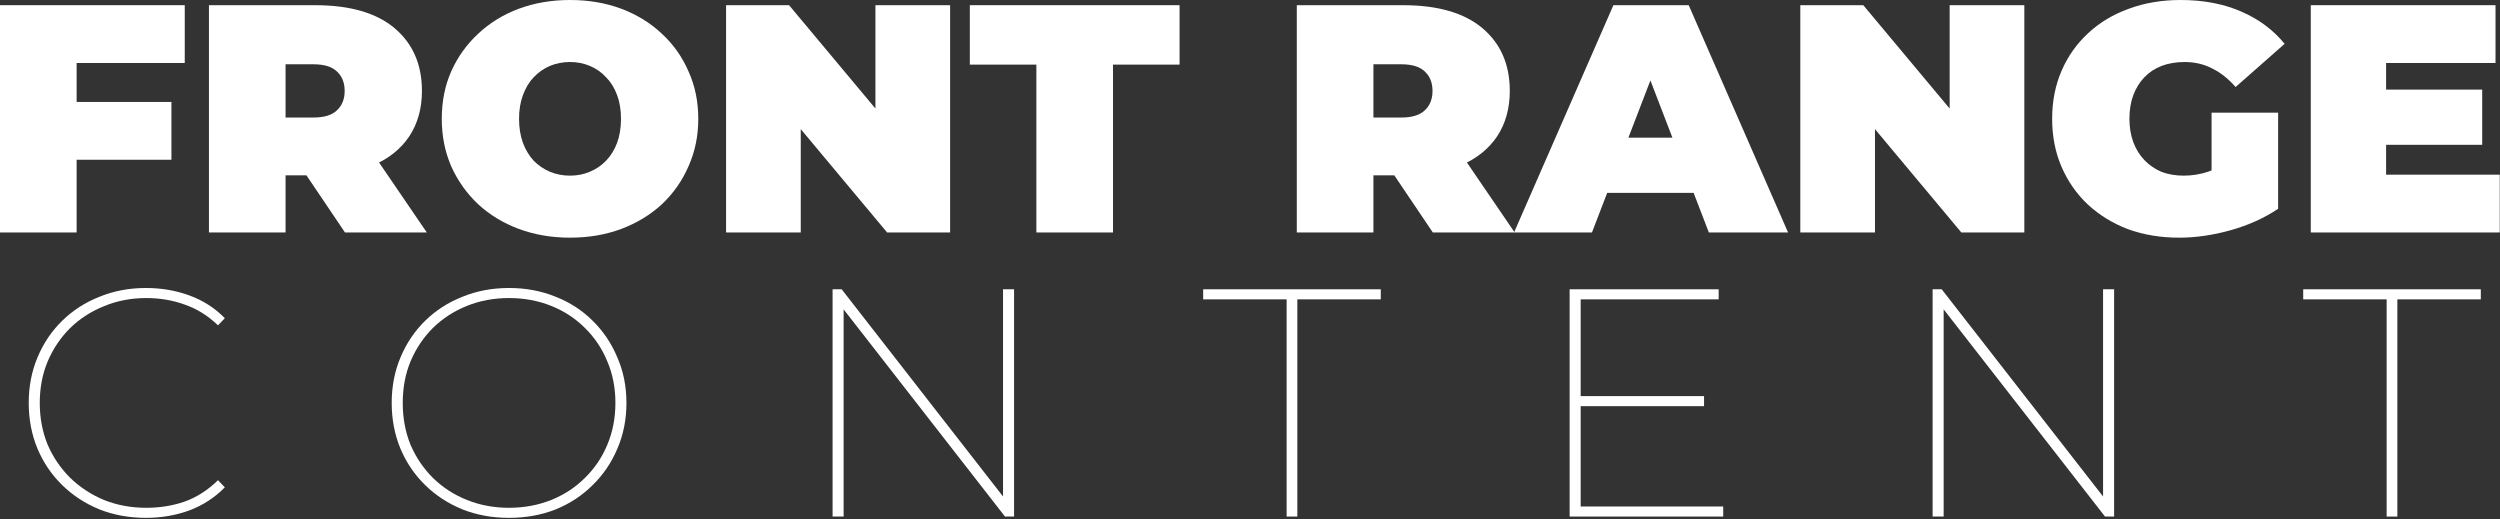
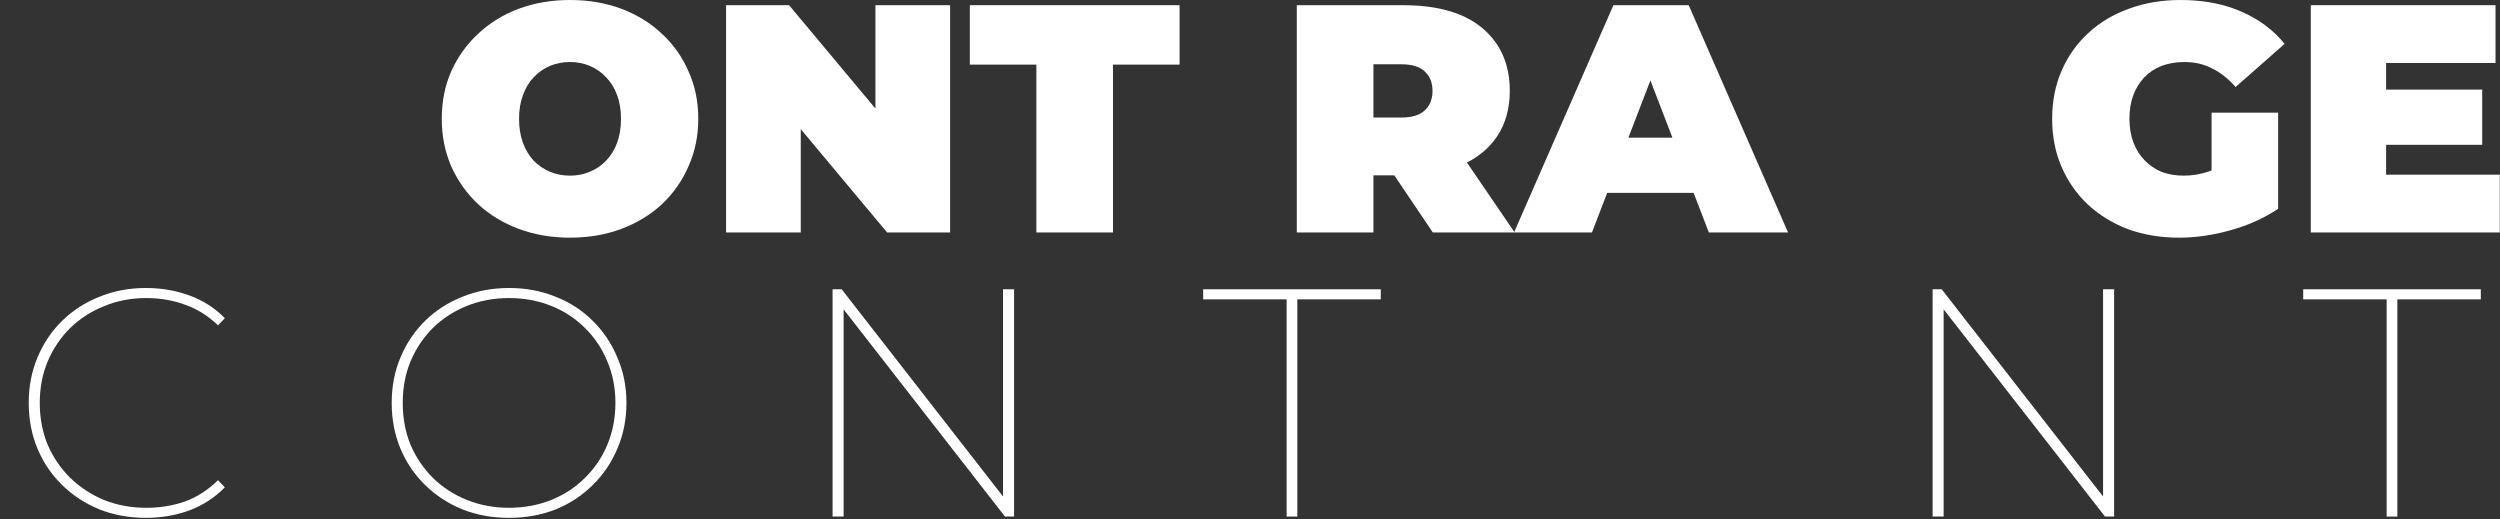
<svg xmlns="http://www.w3.org/2000/svg" width="308" height="64" viewBox="0 0 308 64" fill="none">
  <rect x="0" y="0" width="308" height="64" fill="#333333" stroke="none" />
  <path d="M284.688 28.64V0.64H307.448V7.76H293.967V21.52H307.967V28.64H284.688ZM293.328 17.84V11.04H305.807V17.84H293.328Z" fill="white" />
  <path d="M268.465 29.28C266.199 29.28 264.105 28.933 262.185 28.24C260.292 27.52 258.639 26.507 257.225 25.2C255.839 23.893 254.759 22.347 253.985 20.56C253.212 18.773 252.825 16.8 252.825 14.64C252.825 12.48 253.212 10.507 253.985 8.72C254.759 6.933 255.852 5.387 257.265 4.08C258.679 2.773 260.345 1.773 262.265 1.08C264.212 0.36 266.345 0 268.665 0C271.439 0 273.905 0.467 276.065 1.4C278.252 2.333 280.052 3.667 281.465 5.4L275.425 10.72C274.545 9.707 273.585 8.947 272.545 8.44C271.532 7.907 270.399 7.64 269.145 7.64C268.105 7.64 267.159 7.8 266.305 8.12C265.479 8.44 264.772 8.907 264.185 9.52C263.599 10.133 263.145 10.867 262.825 11.72C262.505 12.573 262.345 13.547 262.345 14.64C262.345 15.68 262.505 16.64 262.825 17.52C263.145 18.373 263.599 19.107 264.185 19.72C264.772 20.333 265.465 20.813 266.265 21.16C267.092 21.48 268.012 21.64 269.025 21.64C270.092 21.64 271.132 21.467 272.145 21.12C273.159 20.747 274.239 20.12 275.385 19.24L280.665 25.72C278.959 26.867 277.012 27.747 274.825 28.36C272.639 28.973 270.519 29.28 268.465 29.28ZM280.665 25.72L272.465 24.52V13.88H280.665V25.72Z" fill="white" />
-   <path d="M221.797 28.64V0.64H229.557L243.797 17.68H240.197V0.64H249.397V28.64H241.637L227.397 11.6H230.997V28.64H221.797Z" fill="white" />
  <path d="M186.53 28.64L198.77 0.64H208.05L220.29 28.64H210.53L201.49 5.12H205.17L196.13 28.64H186.53ZM193.81 23.76L196.21 16.96H209.09L211.49 23.76H193.81Z" fill="white" />
  <path d="M159.766 28.64V0.64H172.846C177.139 0.64 180.406 1.587 182.646 3.48C184.886 5.373 186.006 7.947 186.006 11.2C186.006 13.36 185.486 15.227 184.446 16.8C183.406 18.347 181.926 19.533 180.006 20.36C178.112 21.187 175.859 21.6 173.246 21.6H165.006L169.206 17.72V28.64H159.766ZM176.526 28.64L169.646 18.44H179.646L186.606 28.64H176.526ZM169.206 18.76L165.006 14.48H172.646C173.952 14.48 174.912 14.187 175.526 13.6C176.166 13.013 176.486 12.213 176.486 11.2C176.486 10.187 176.166 9.387 175.526 8.8C174.912 8.213 173.952 7.92 172.646 7.92H165.006L169.206 3.64V18.76Z" fill="white" />
  <path d="M127.682 28.64V7.96H119.482V0.64H145.322V7.96H137.122V28.64H127.682Z" fill="white" />
  <path d="M89.453 28.64V0.64H97.213L111.453 17.68H107.853V0.64H117.053V28.64H109.293L95.053 11.6H98.653V28.64H89.453Z" fill="white" />
  <path d="M70.227 29.28C67.96 29.28 65.853 28.92 63.907 28.2C61.987 27.48 60.32 26.467 58.907 25.16C57.493 23.827 56.387 22.267 55.587 20.48C54.813 18.693 54.427 16.747 54.427 14.64C54.427 12.507 54.813 10.56 55.587 8.8C56.387 7.013 57.493 5.467 58.907 4.16C60.32 2.827 61.987 1.8 63.907 1.08C65.853 0.36 67.96 0 70.227 0C72.52 0 74.627 0.36 76.547 1.08C78.467 1.8 80.133 2.827 81.547 4.16C82.96 5.467 84.053 7.013 84.827 8.8C85.627 10.56 86.027 12.507 86.027 14.64C86.027 16.747 85.627 18.693 84.827 20.48C84.053 22.267 82.96 23.827 81.547 25.16C80.133 26.467 78.467 27.48 76.547 28.2C74.627 28.92 72.52 29.28 70.227 29.28ZM70.227 21.64C71.107 21.64 71.92 21.48 72.667 21.16C73.44 20.84 74.107 20.387 74.667 19.8C75.253 19.187 75.707 18.453 76.027 17.6C76.347 16.72 76.507 15.733 76.507 14.64C76.507 13.547 76.347 12.573 76.027 11.72C75.707 10.84 75.253 10.107 74.667 9.52C74.107 8.907 73.44 8.44 72.667 8.12C71.92 7.8 71.107 7.64 70.227 7.64C69.347 7.64 68.52 7.8 67.747 8.12C67 8.44 66.333 8.907 65.747 9.52C65.187 10.107 64.747 10.84 64.427 11.72C64.107 12.573 63.947 13.547 63.947 14.64C63.947 15.733 64.107 16.72 64.427 17.6C64.747 18.453 65.187 19.187 65.747 19.8C66.333 20.387 67 20.84 67.747 21.16C68.52 21.48 69.347 21.64 70.227 21.64Z" fill="white" />
-   <path d="M25.742 28.64V0.64H38.822C43.115 0.64 46.382 1.587 48.622 3.48C50.862 5.373 51.982 7.947 51.982 11.2C51.982 13.36 51.462 15.227 50.422 16.8C49.382 18.347 47.902 19.533 45.982 20.36C44.089 21.187 41.836 21.6 39.222 21.6H30.982L35.182 17.72V28.64H25.742ZM42.502 28.64L35.622 18.44H45.622L52.582 28.64H42.502ZM35.182 18.76L30.982 14.48H38.622C39.929 14.48 40.889 14.187 41.502 13.6C42.142 13.013 42.462 12.213 42.462 11.2C42.462 10.187 42.142 9.387 41.502 8.8C40.889 8.213 39.929 7.92 38.622 7.92H30.982L35.182 3.64V18.76Z" fill="white" />
-   <path d="M0 28.64V0.64H22.76V7.76H9.44V28.64H0ZM8.8 19.68V12.56H21.12V19.68H8.8Z" fill="white" />
  <path d="M294.035 63.64V36.88H283.755V35.64H305.635V36.88H295.355V63.64H294.035Z" fill="white" />
  <path d="M238.098 63.64V35.64H239.218L259.778 62.04H259.098V35.64H260.458V63.64H259.338L238.778 37.24H239.458V63.64H238.098Z" fill="white" />
-   <path d="M193.379 63.64V35.64H211.739V36.88H194.739V62.4H212.299V63.64H193.379ZM194.499 50.04V48.8H209.939V50.04H194.499Z" fill="white" />
  <path d="M158.512 63.64V36.88H148.232V35.64H170.112V36.88H159.832V63.64H158.512Z" fill="white" />
  <path d="M102.574 63.64V35.64H103.694L124.254 62.04H123.574V35.64H124.934V63.64H123.814L103.254 37.24H103.934V63.64H102.574Z" fill="white" />
  <path d="M62.698 63.8C60.645 63.8 58.738 63.453 56.978 62.76C55.218 62.04 53.684 61.04 52.378 59.76C51.071 58.48 50.058 56.987 49.338 55.28C48.618 53.547 48.258 51.667 48.258 49.64C48.258 47.613 48.618 45.747 49.338 44.04C50.058 42.307 51.071 40.8 52.378 39.52C53.684 38.24 55.218 37.253 56.978 36.56C58.738 35.84 60.645 35.48 62.698 35.48C64.778 35.48 66.698 35.84 68.458 36.56C70.218 37.253 71.738 38.24 73.018 39.52C74.325 40.8 75.338 42.307 76.058 44.04C76.805 45.747 77.178 47.613 77.178 49.64C77.178 51.667 76.805 53.547 76.058 55.28C75.338 56.987 74.325 58.48 73.018 59.76C71.738 61.04 70.218 62.04 68.458 62.76C66.698 63.453 64.778 63.8 62.698 63.8ZM62.698 62.56C64.564 62.56 66.298 62.24 67.898 61.6C69.498 60.96 70.885 60.053 72.058 58.88C73.258 57.707 74.178 56.347 74.818 54.8C75.484 53.227 75.818 51.507 75.818 49.64C75.818 47.773 75.484 46.067 74.818 44.52C74.178 42.947 73.258 41.573 72.058 40.4C70.885 39.227 69.498 38.32 67.898 37.68C66.298 37.04 64.564 36.72 62.698 36.72C60.858 36.72 59.138 37.04 57.538 37.68C55.938 38.32 54.538 39.227 53.338 40.4C52.164 41.573 51.245 42.947 50.578 44.52C49.938 46.067 49.618 47.773 49.618 49.64C49.618 51.507 49.938 53.227 50.578 54.8C51.245 56.347 52.164 57.707 53.338 58.88C54.538 60.053 55.938 60.96 57.538 61.6C59.138 62.24 60.858 62.56 62.698 62.56Z" fill="white" />
  <path d="M17.979 63.8C15.926 63.8 14.019 63.453 12.259 62.76C10.499 62.04 8.966 61.04 7.659 59.76C6.352 58.48 5.339 56.987 4.619 55.28C3.899 53.547 3.539 51.667 3.539 49.64C3.539 47.613 3.899 45.747 4.619 44.04C5.339 42.307 6.352 40.8 7.659 39.52C8.966 38.24 10.499 37.253 12.259 36.56C14.019 35.84 15.926 35.48 17.979 35.48C19.872 35.48 21.659 35.787 23.339 36.4C25.019 37.013 26.472 37.947 27.699 39.2L26.859 40.08C25.606 38.88 24.232 38.027 22.739 37.52C21.272 36.987 19.699 36.72 18.019 36.72C16.152 36.72 14.419 37.053 12.819 37.72C11.219 38.36 9.819 39.267 8.619 40.44C7.446 41.613 6.526 42.987 5.859 44.56C5.219 46.107 4.899 47.8 4.899 49.64C4.899 51.48 5.219 53.187 5.859 54.76C6.526 56.307 7.446 57.667 8.619 58.84C9.819 60.013 11.219 60.933 12.819 61.6C14.419 62.24 16.152 62.56 18.019 62.56C19.699 62.56 21.272 62.307 22.739 61.8C24.232 61.267 25.606 60.387 26.859 59.16L27.699 60.04C26.472 61.293 25.019 62.24 23.339 62.88C21.659 63.493 19.872 63.8 17.979 63.8Z" fill="white" />
</svg>